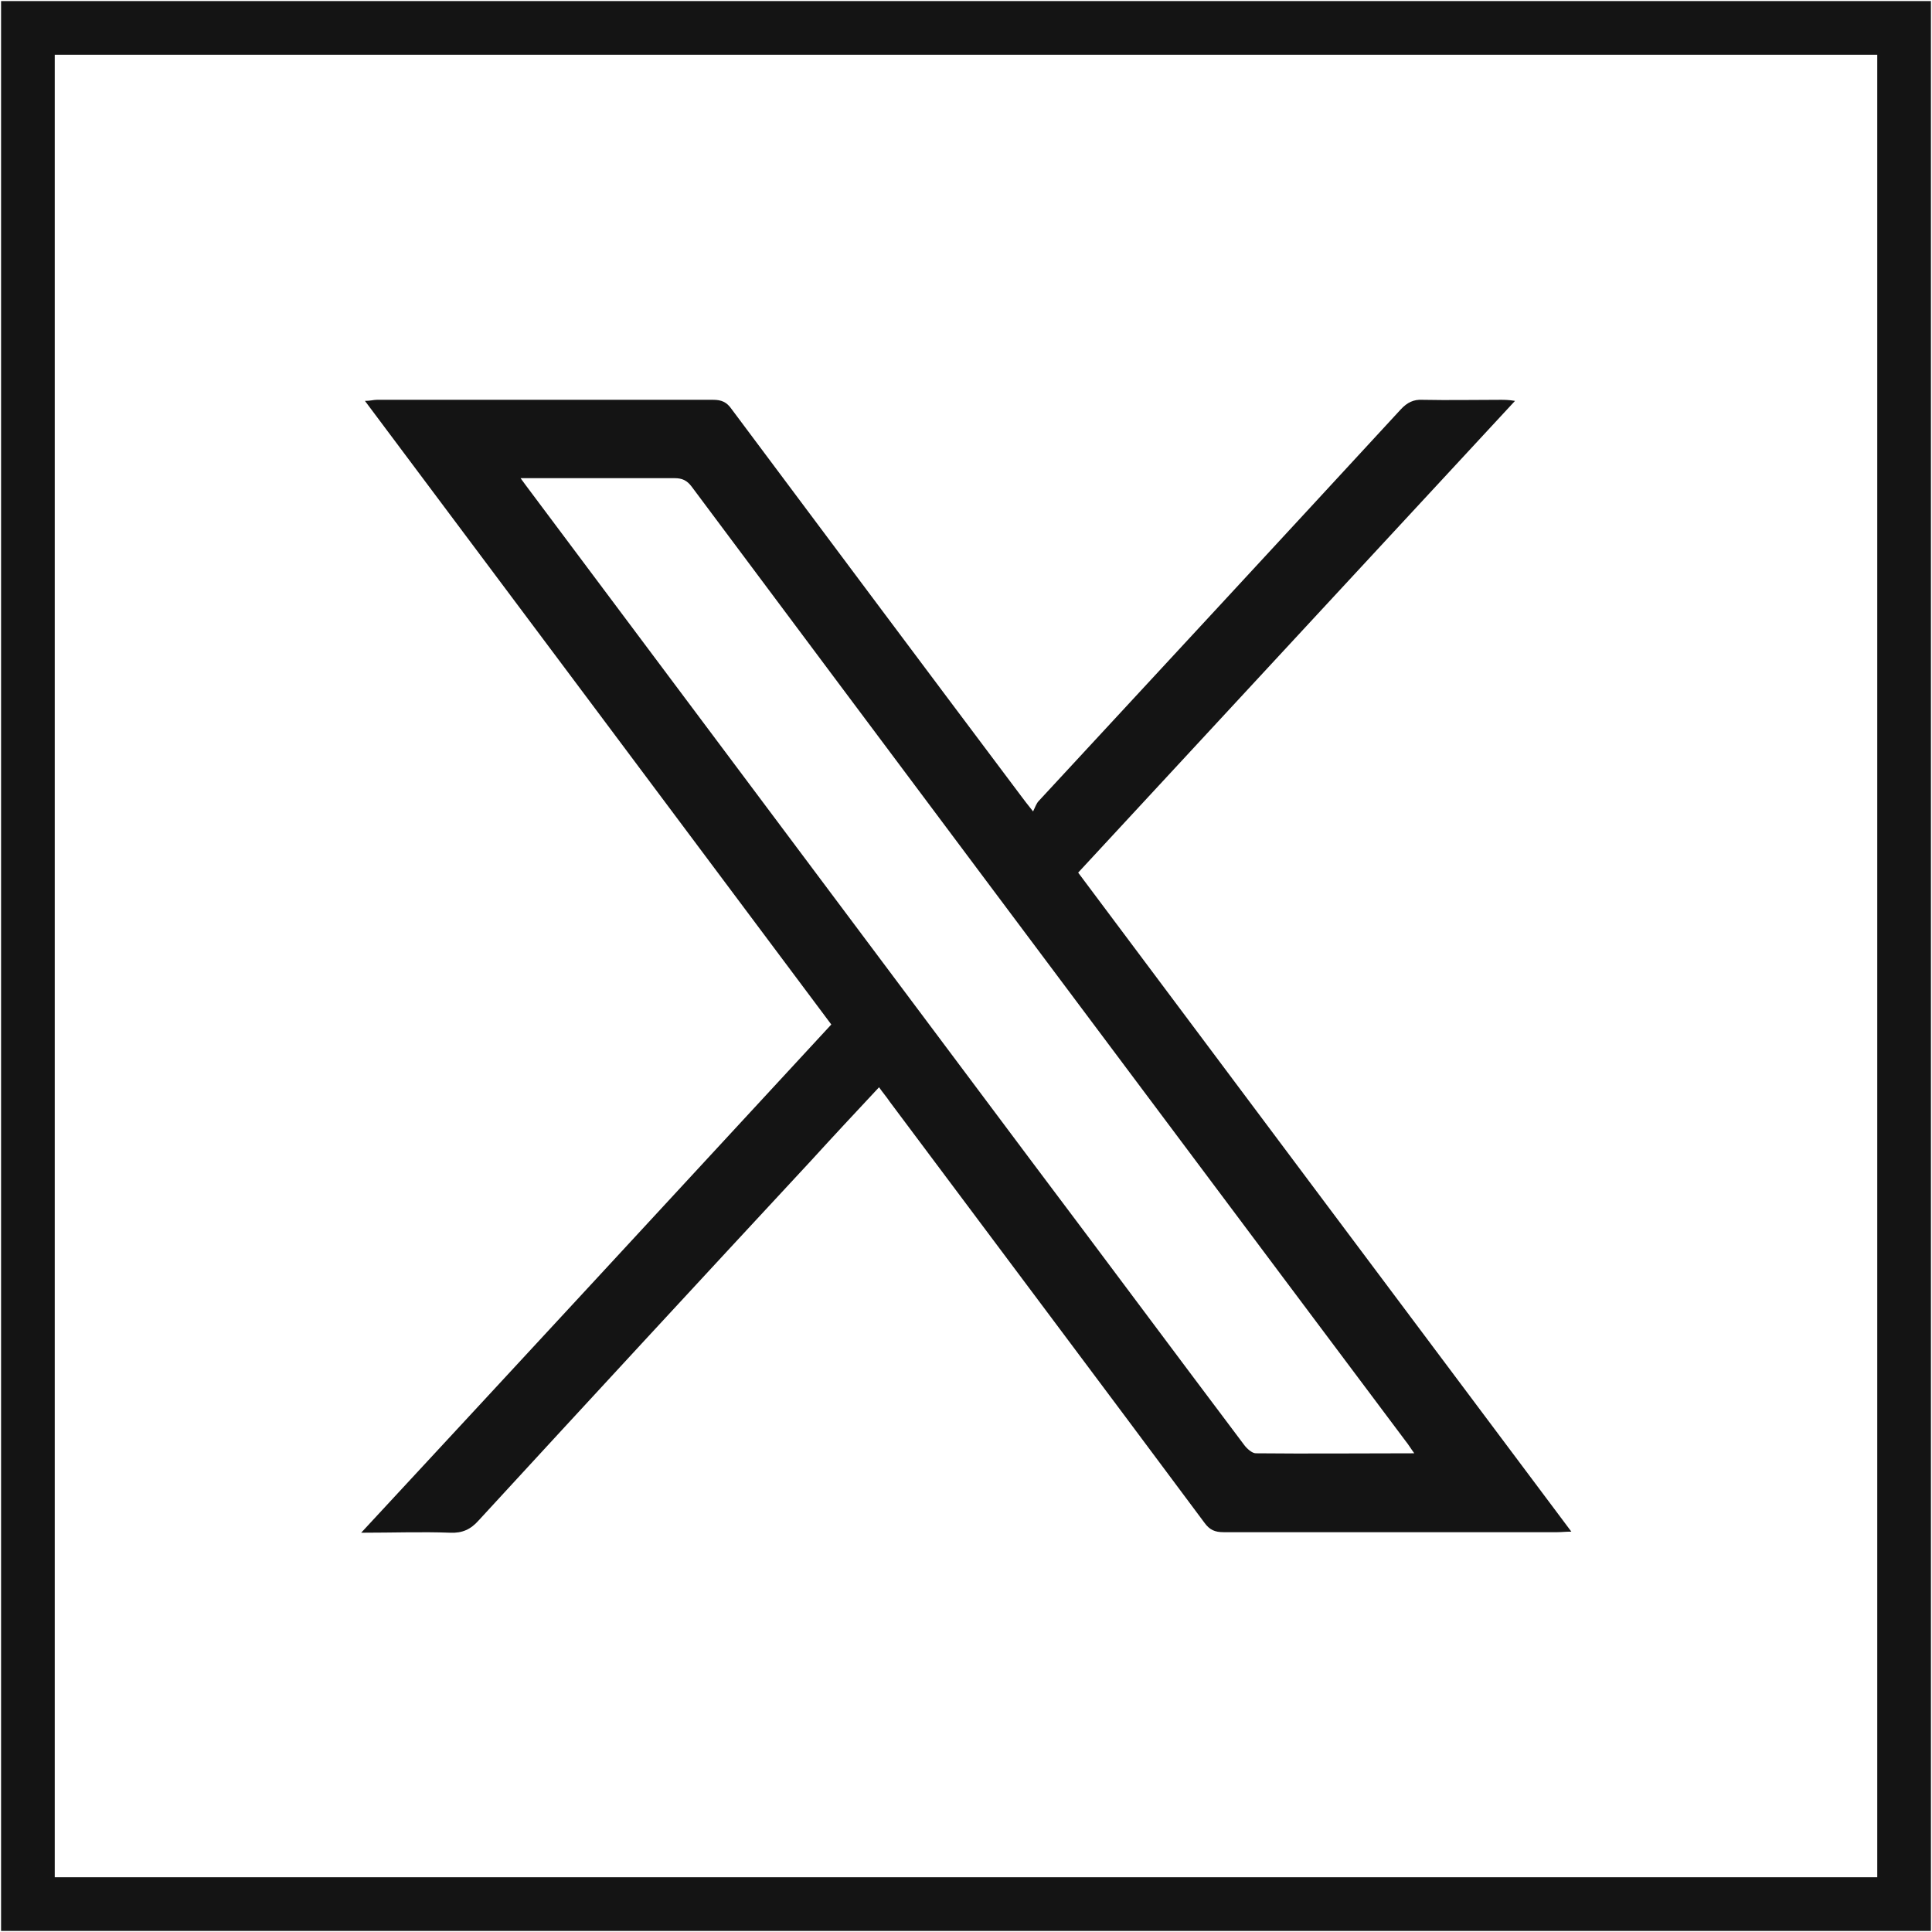
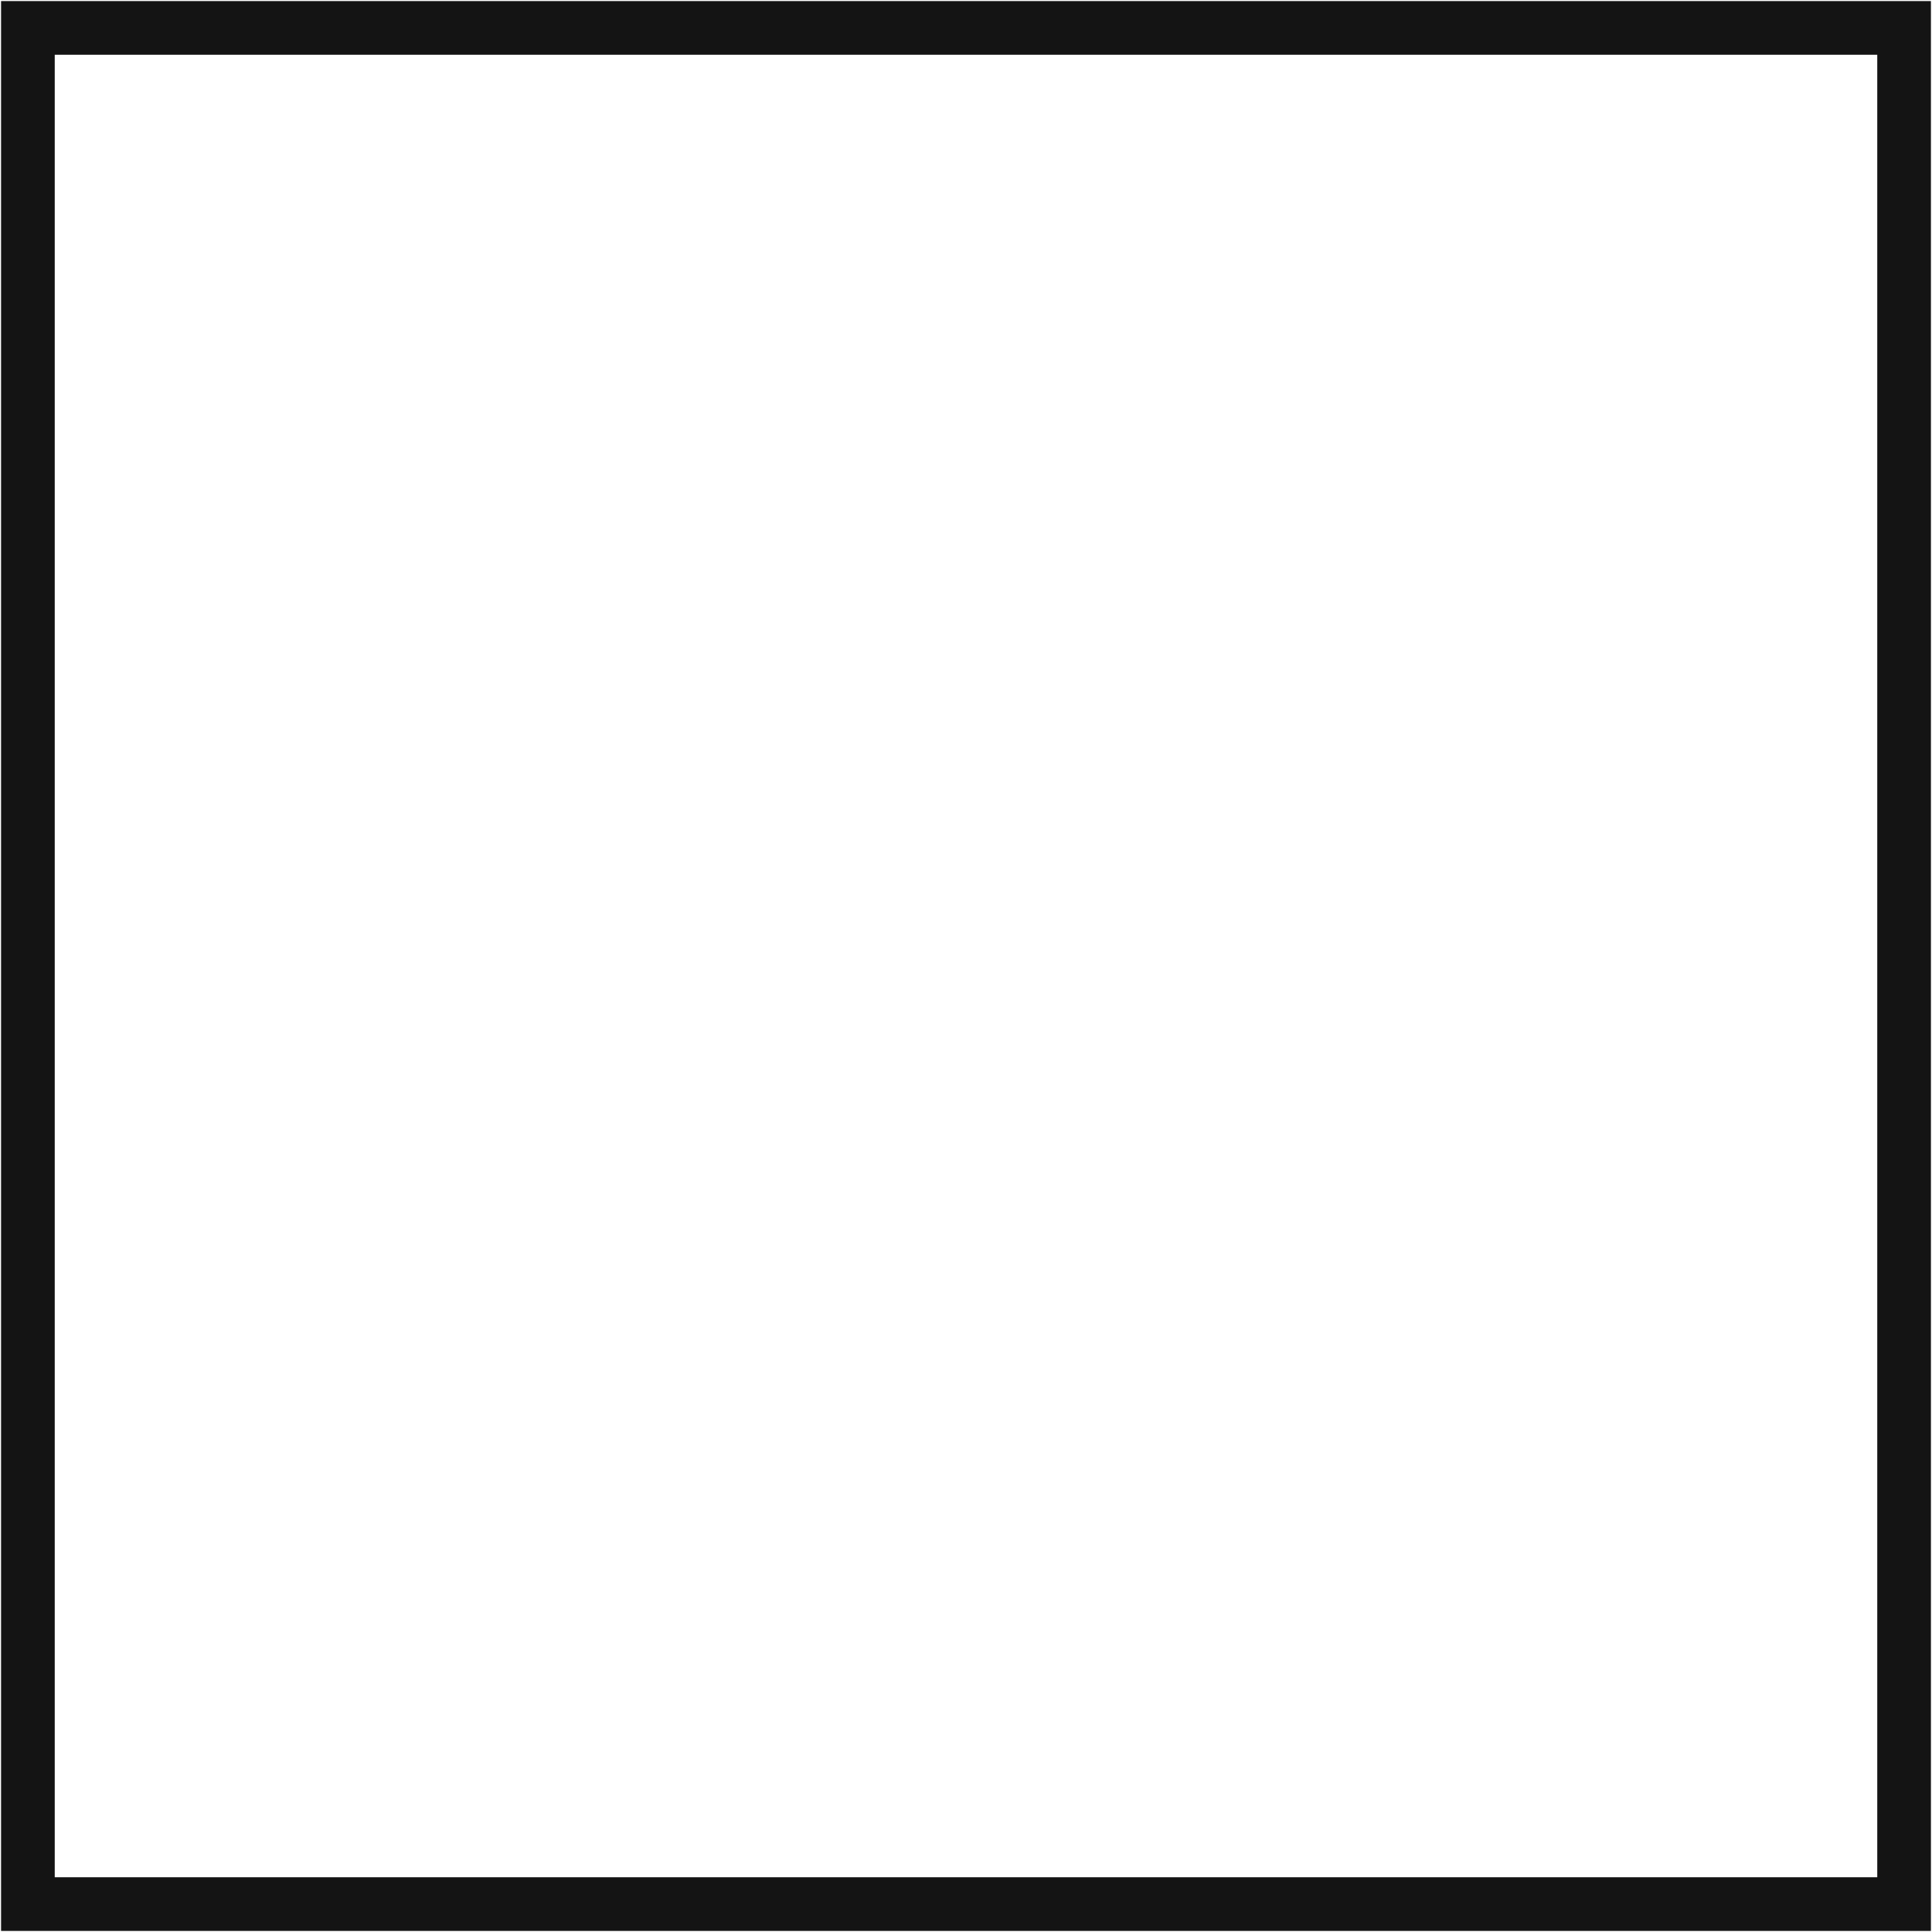
<svg xmlns="http://www.w3.org/2000/svg" id="Layer_1" data-name="Layer 1" viewBox="0 0 36 36">
  <defs>
    <style>
      .cls-1 {
        fill: none;
        stroke: #141414;
        stroke-miterlimit: 10;
      }

      .cls-2 {
        fill: #141414;
        stroke-width: 0px;
      }
    </style>
  </defs>
  <rect class="cls-1" x=".52" y=".52" width="34.96" height="34.96" />
-   <path class="cls-2" d="m16.37,20.27c-.43.46-.85.91-1.26,1.36-2.07,2.23-4.13,4.46-6.19,6.7-.15.17-.31.24-.53.23-.53-.02-1.06,0-1.66,0,2.95-3.18,5.85-6.32,8.76-9.47-2.89-3.87-5.78-7.73-8.69-11.62.1,0,.16-.02.22-.02,2.09,0,4.18,0,6.27,0,.15,0,.25.04.34.17,1.8,2.41,3.6,4.82,5.41,7.23.05.07.1.13.21.27.04-.08.06-.15.11-.2,2.25-2.43,4.5-4.86,6.74-7.29.12-.13.24-.19.41-.18.48.01.97,0,1.45,0,.07,0,.15,0,.27.02-2.73,2.95-5.43,5.86-8.14,8.79,3.06,4.09,6.11,8.17,9.19,12.28-.11,0-.18.01-.26.01-2.07,0-4.15,0-6.22,0-.16,0-.26-.04-.36-.18-1.95-2.62-3.91-5.23-5.86-7.84-.06-.09-.13-.17-.2-.27Zm9.99,6.82c-.08-.11-.12-.18-.17-.24-.78-1.04-1.56-2.08-2.33-3.11-3.66-4.89-7.32-9.78-10.97-14.67-.09-.12-.18-.16-.32-.16-.88,0-1.77,0-2.65,0-.06,0-.12,0-.22,0,.07.1.12.16.17.23,3.13,4.18,6.26,8.37,9.39,12.55,1.31,1.74,2.61,3.49,3.92,5.23.05.07.15.16.22.16.97.01,1.95,0,2.97,0Z" />
</svg>